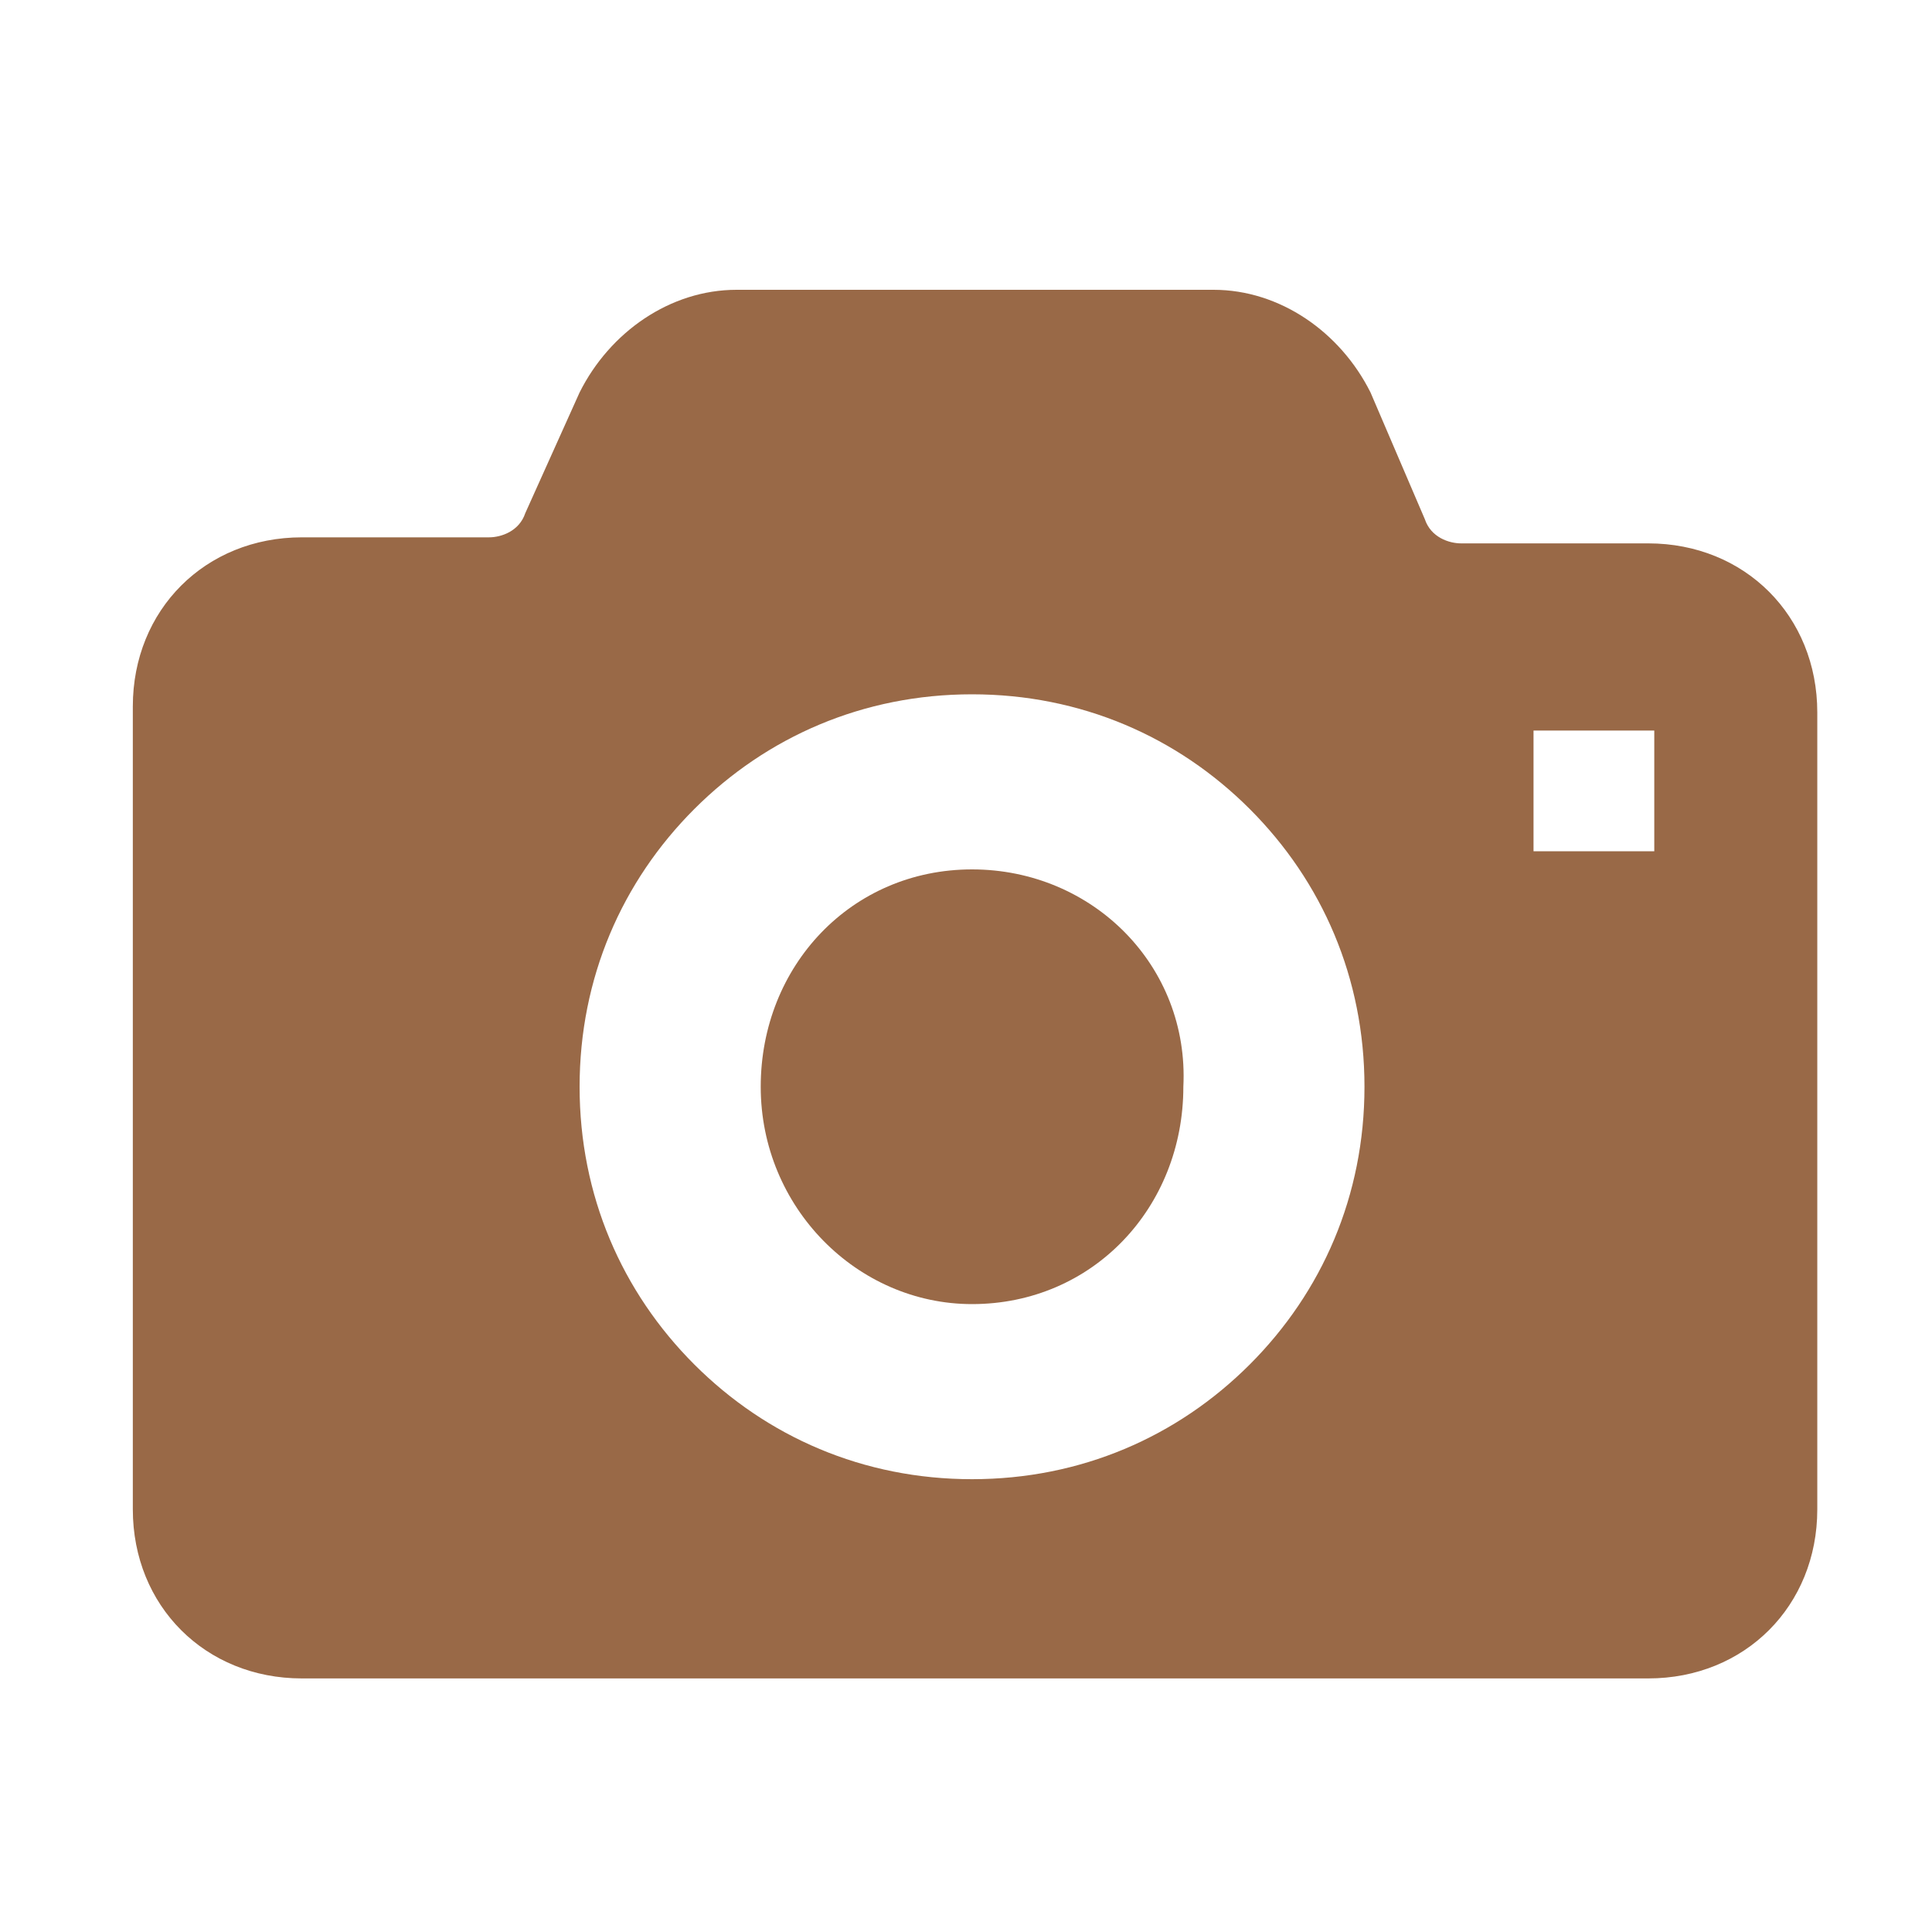
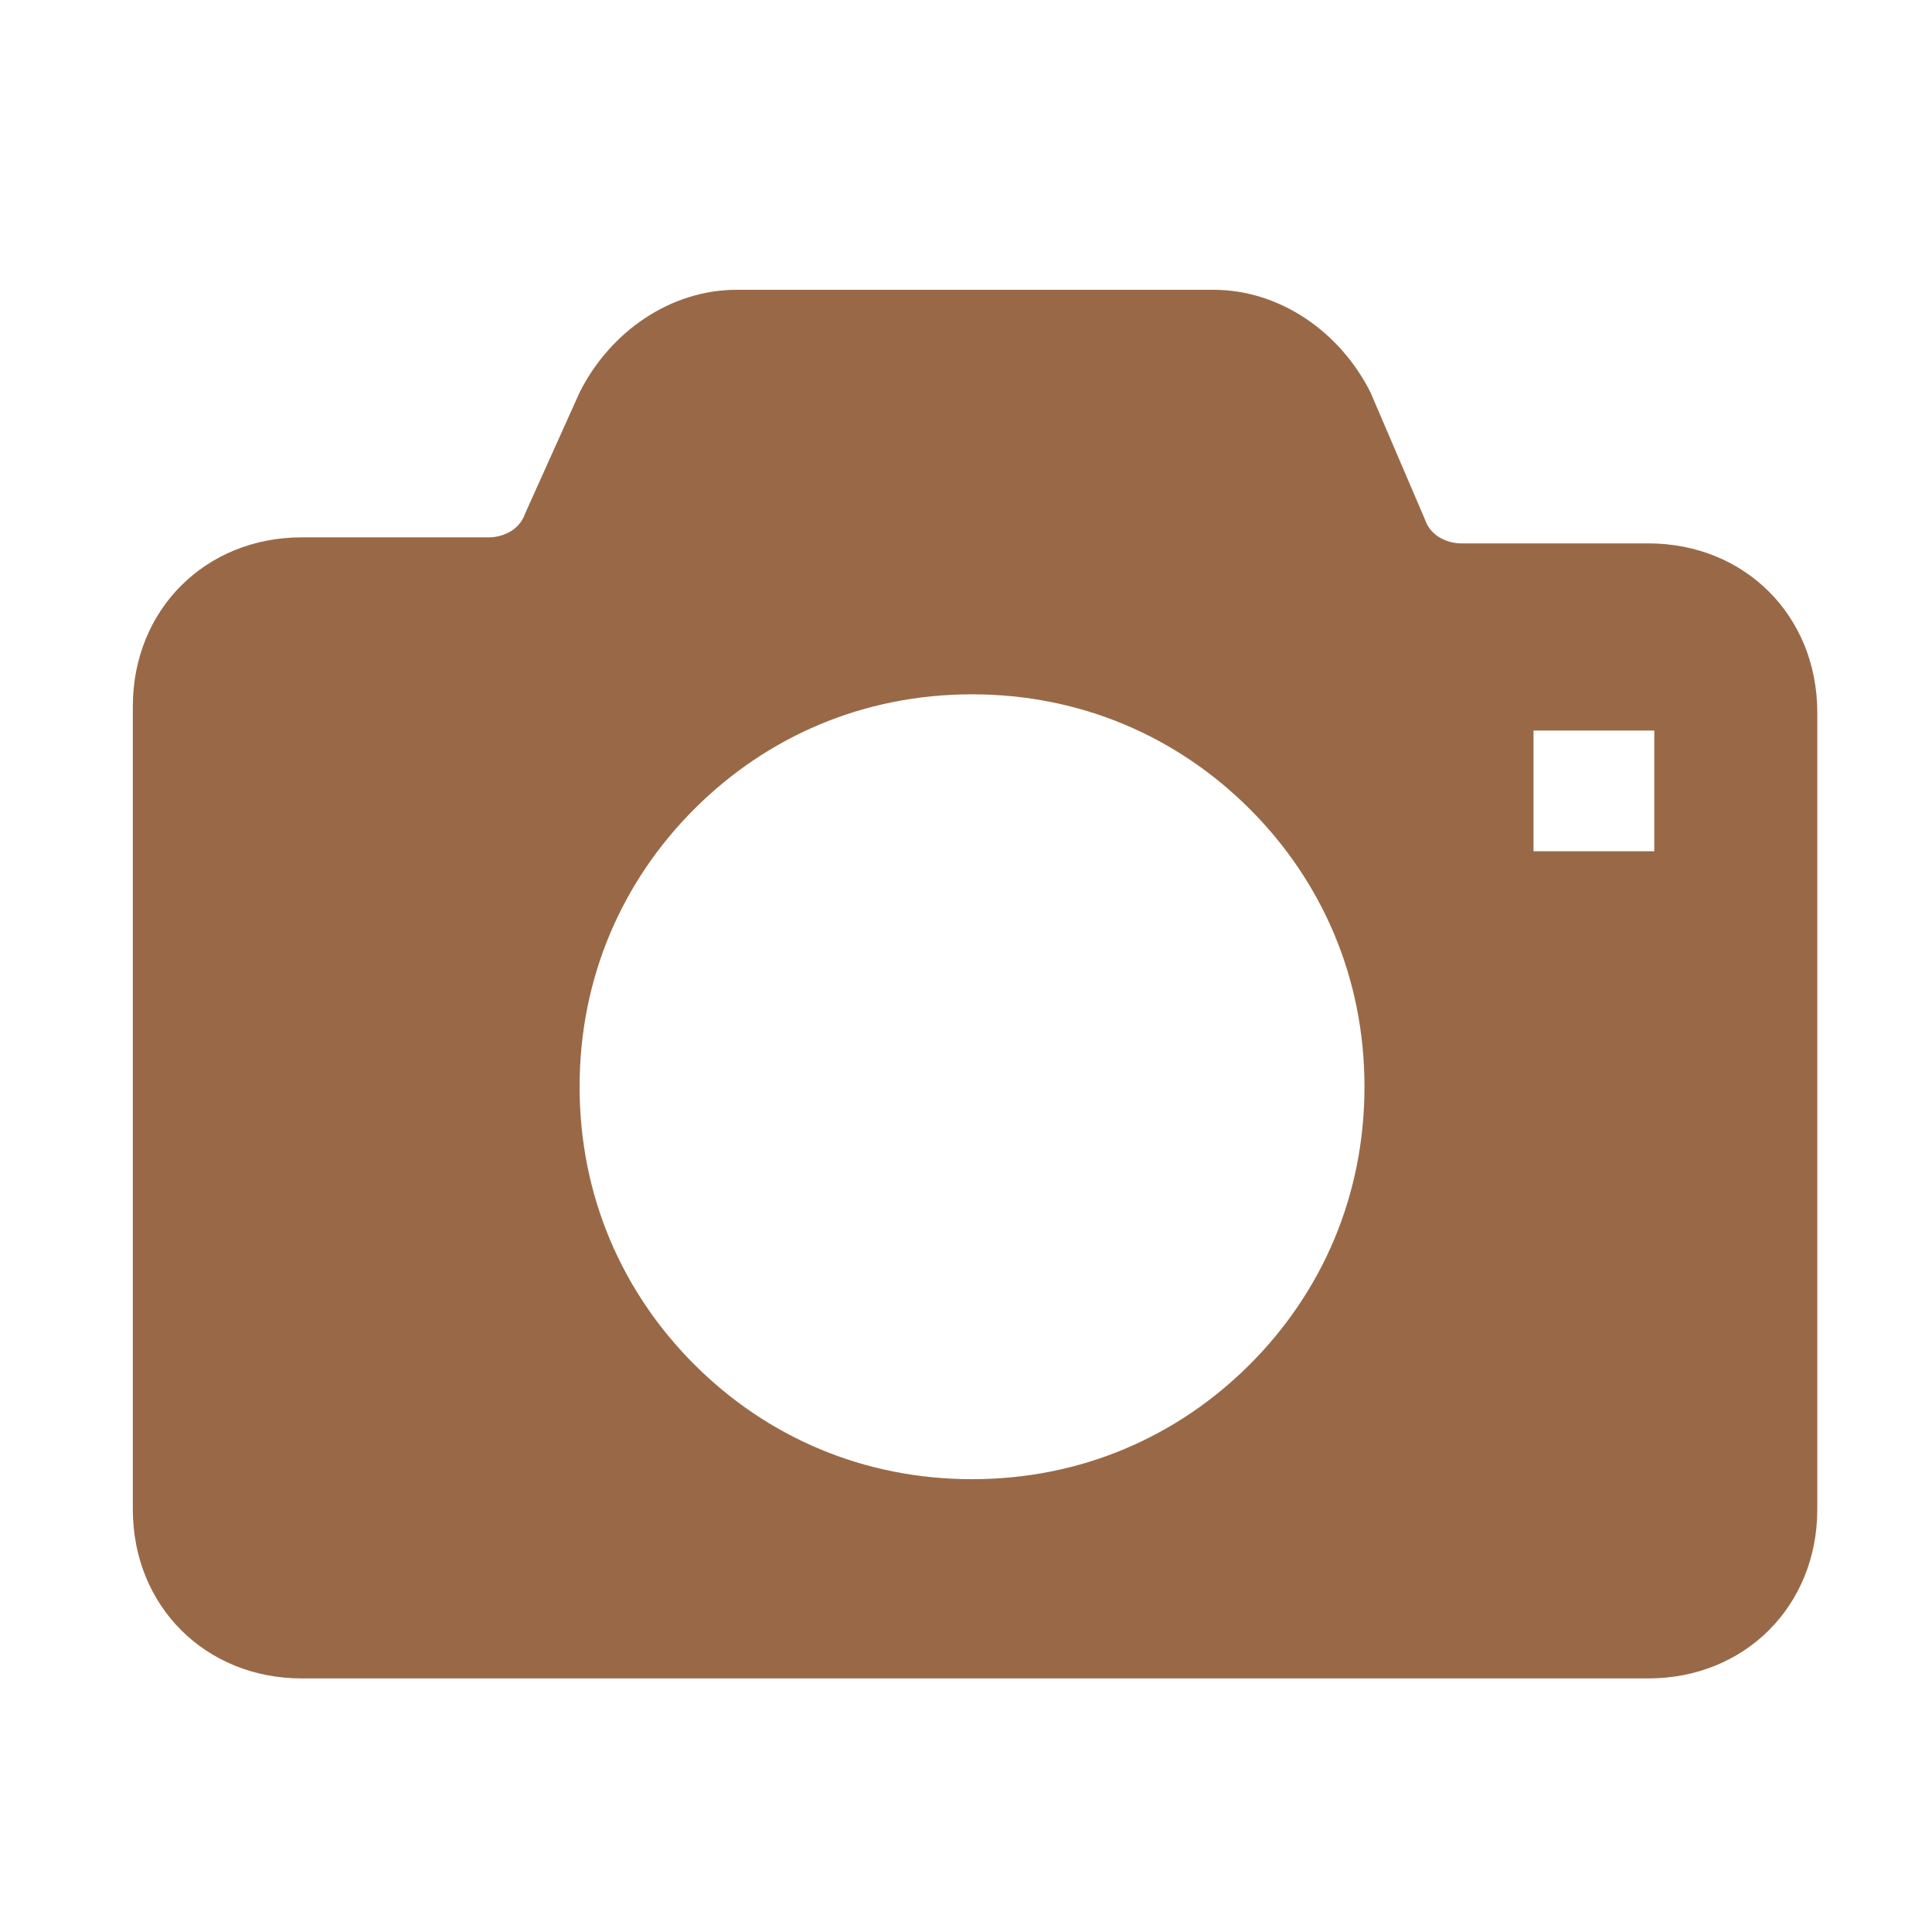
<svg xmlns="http://www.w3.org/2000/svg" version="1.1" id="レイヤー_1" x="0px" y="0px" viewBox="0 0 32 32" style="enable-background:new 0 0 32 32;" xml:space="preserve">
  <style type="text/css">
	.st0{fill:#996947;}
</style>
  <g>
-     <path class="st0" d="M16.1,14.4c-2,0-3.5,1.6-3.5,3.6c0,2,1.6,3.6,3.5,3.6c2,0,3.5-1.6,3.5-3.6C19.7,16,18.1,14.4,16.1,14.4z" />
    <path class="st0" d="M29.3,9.8c-0.5-0.5-1.2-0.8-2-0.8h-3.1c-0.2,0-0.5-0.1-0.6-0.4l-0.9-2.1c-0.5-1-1.5-1.7-2.6-1.7h-7.9   c-1.1,0-2.1,0.7-2.6,1.7L8.7,8.5C8.6,8.8,8.3,8.9,8.1,8.9H5c-0.8,0-1.5,0.3-2,0.8c-0.5,0.5-0.8,1.2-0.8,2V25c0,0.8,0.3,1.5,0.8,2   c0.5,0.5,1.2,0.8,2,0.8h12.3h10c0.8,0,1.5-0.3,2-0.8c0.5-0.5,0.8-1.2,0.8-2V11.8C30.1,11,29.8,10.3,29.3,9.8z M20.7,22.6   c-1.2,1.2-2.8,1.9-4.6,1.9c-1.8,0-3.4-0.7-4.6-1.9c-1.2-1.2-1.9-2.8-1.9-4.6c0-1.8,0.7-3.4,1.9-4.6c1.2-1.2,2.8-1.9,4.6-1.9   c1.8,0,3.4,0.7,4.6,1.9c1.2,1.2,1.9,2.8,1.9,4.6C22.6,19.8,21.9,21.4,20.7,22.6z M27.4,14.1h-2v-2h2V14.1z" />
  </g>
</svg>